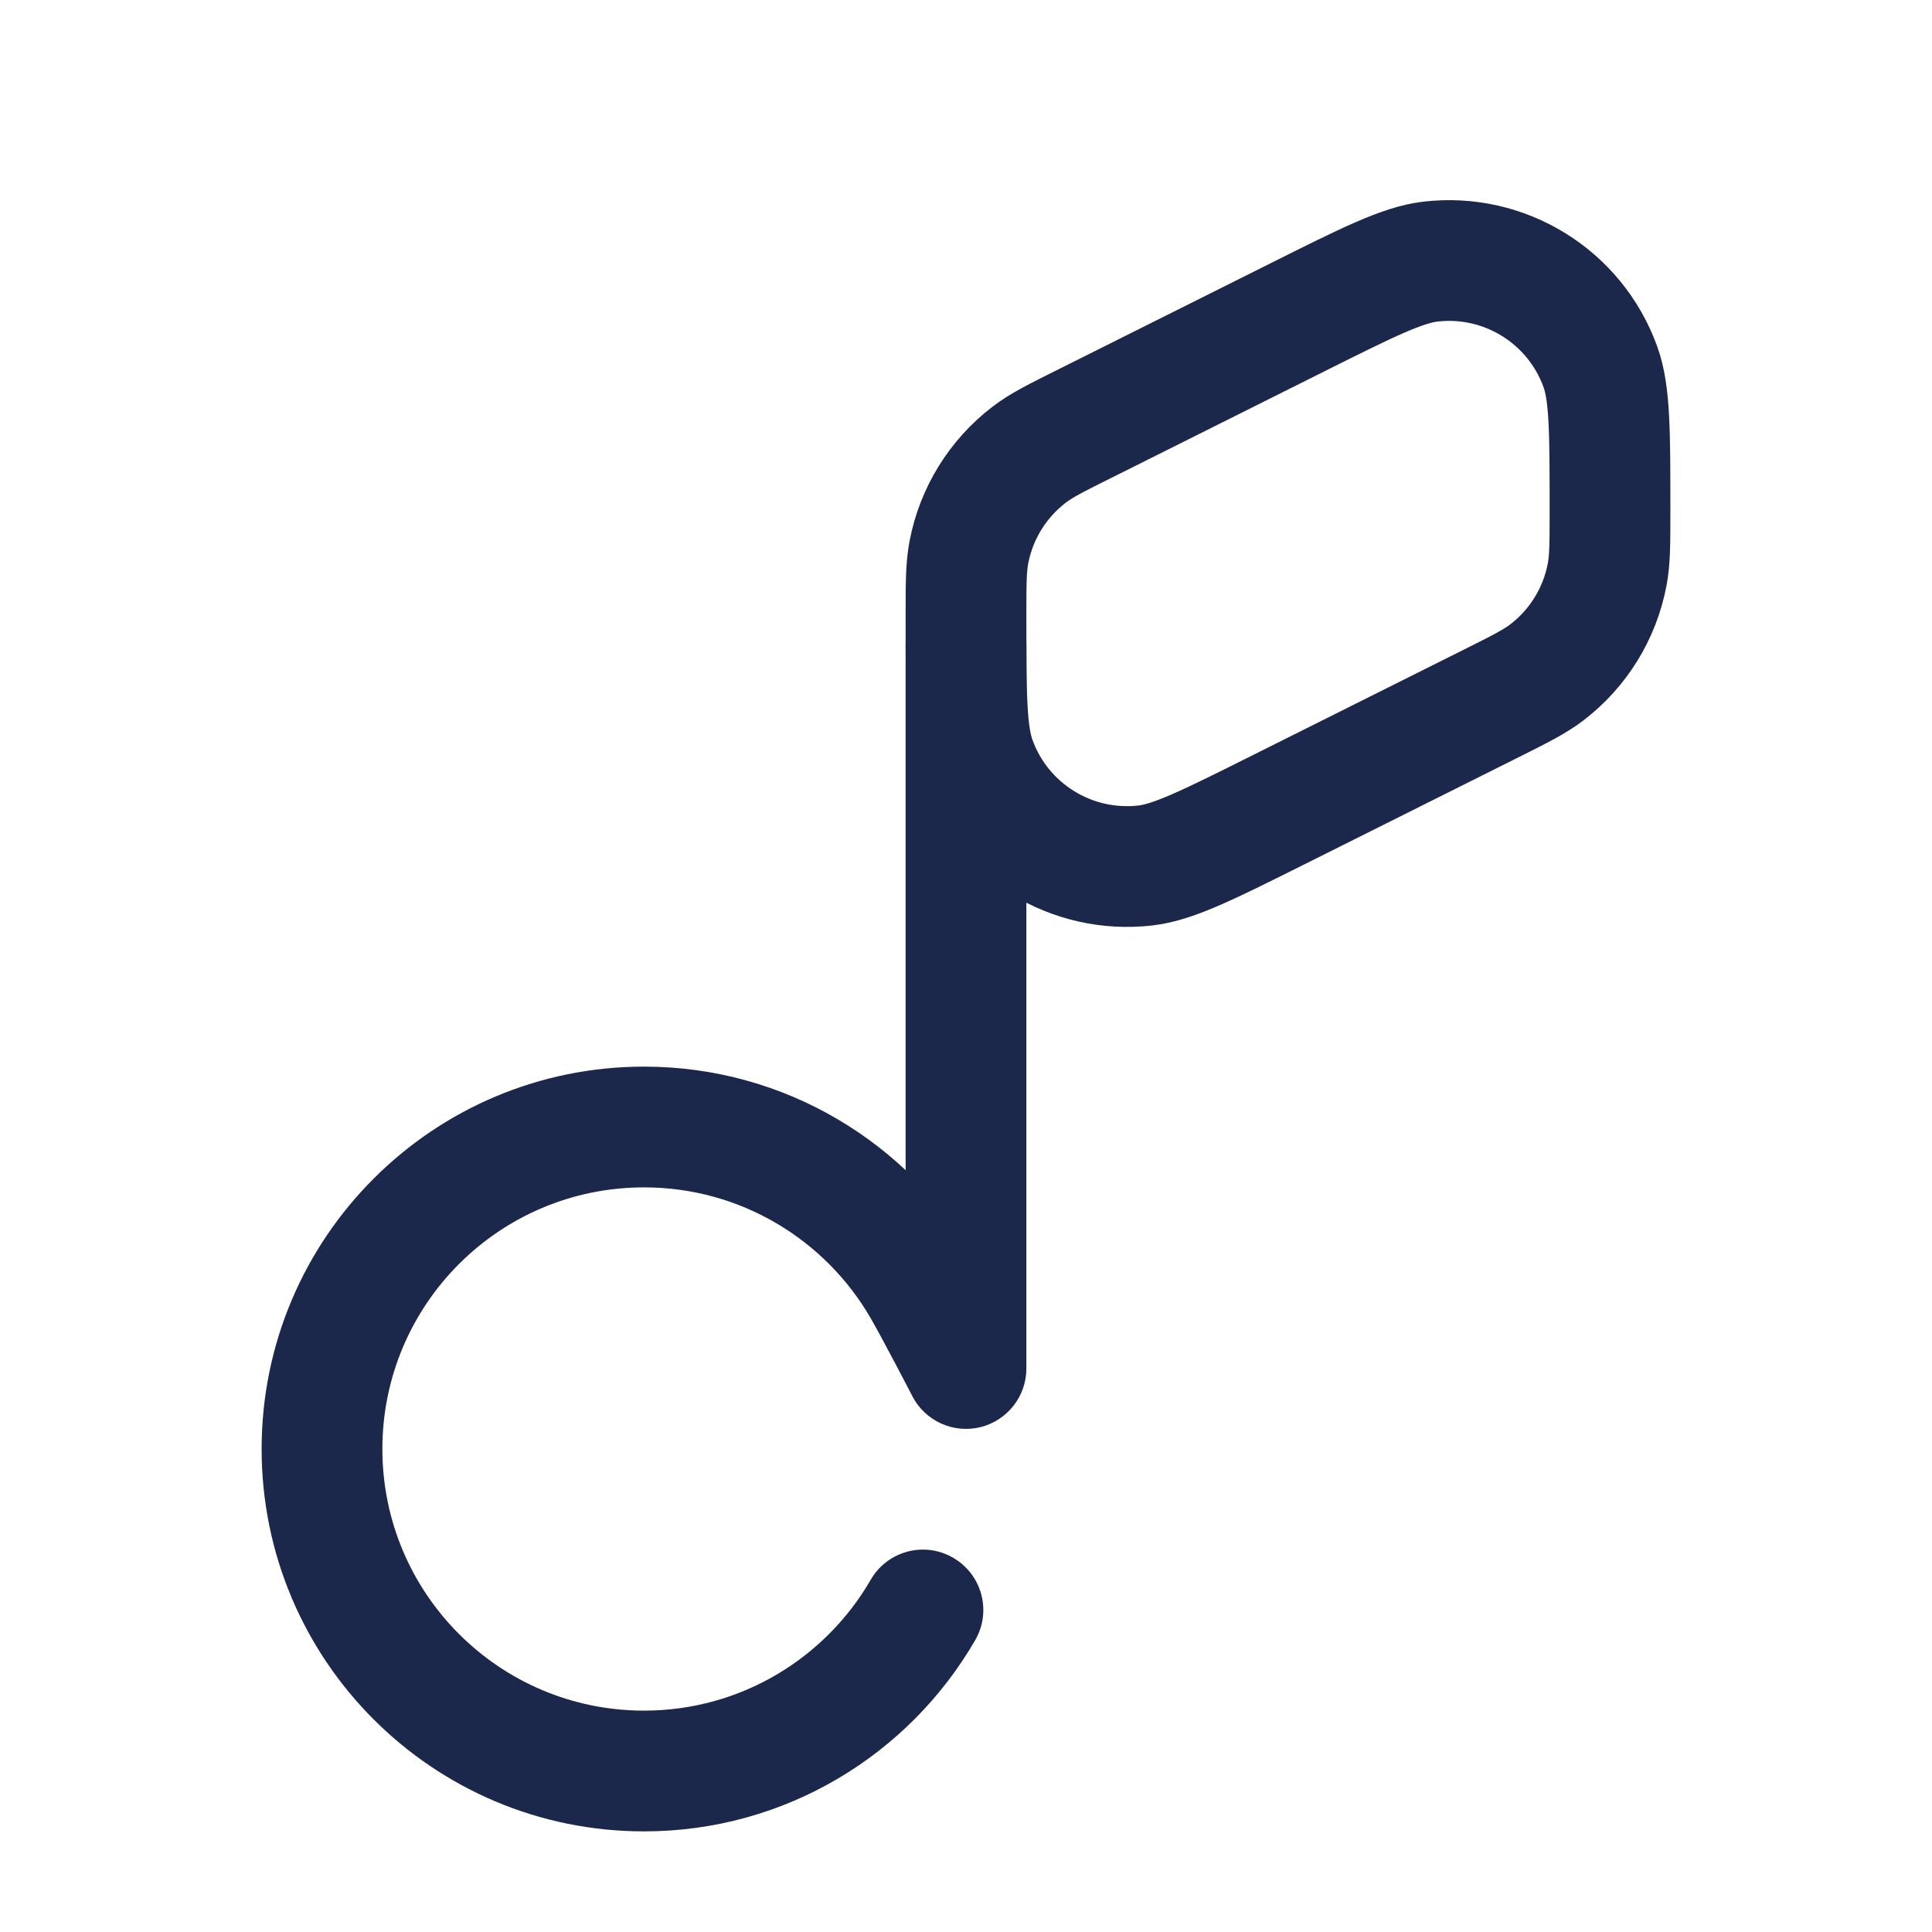
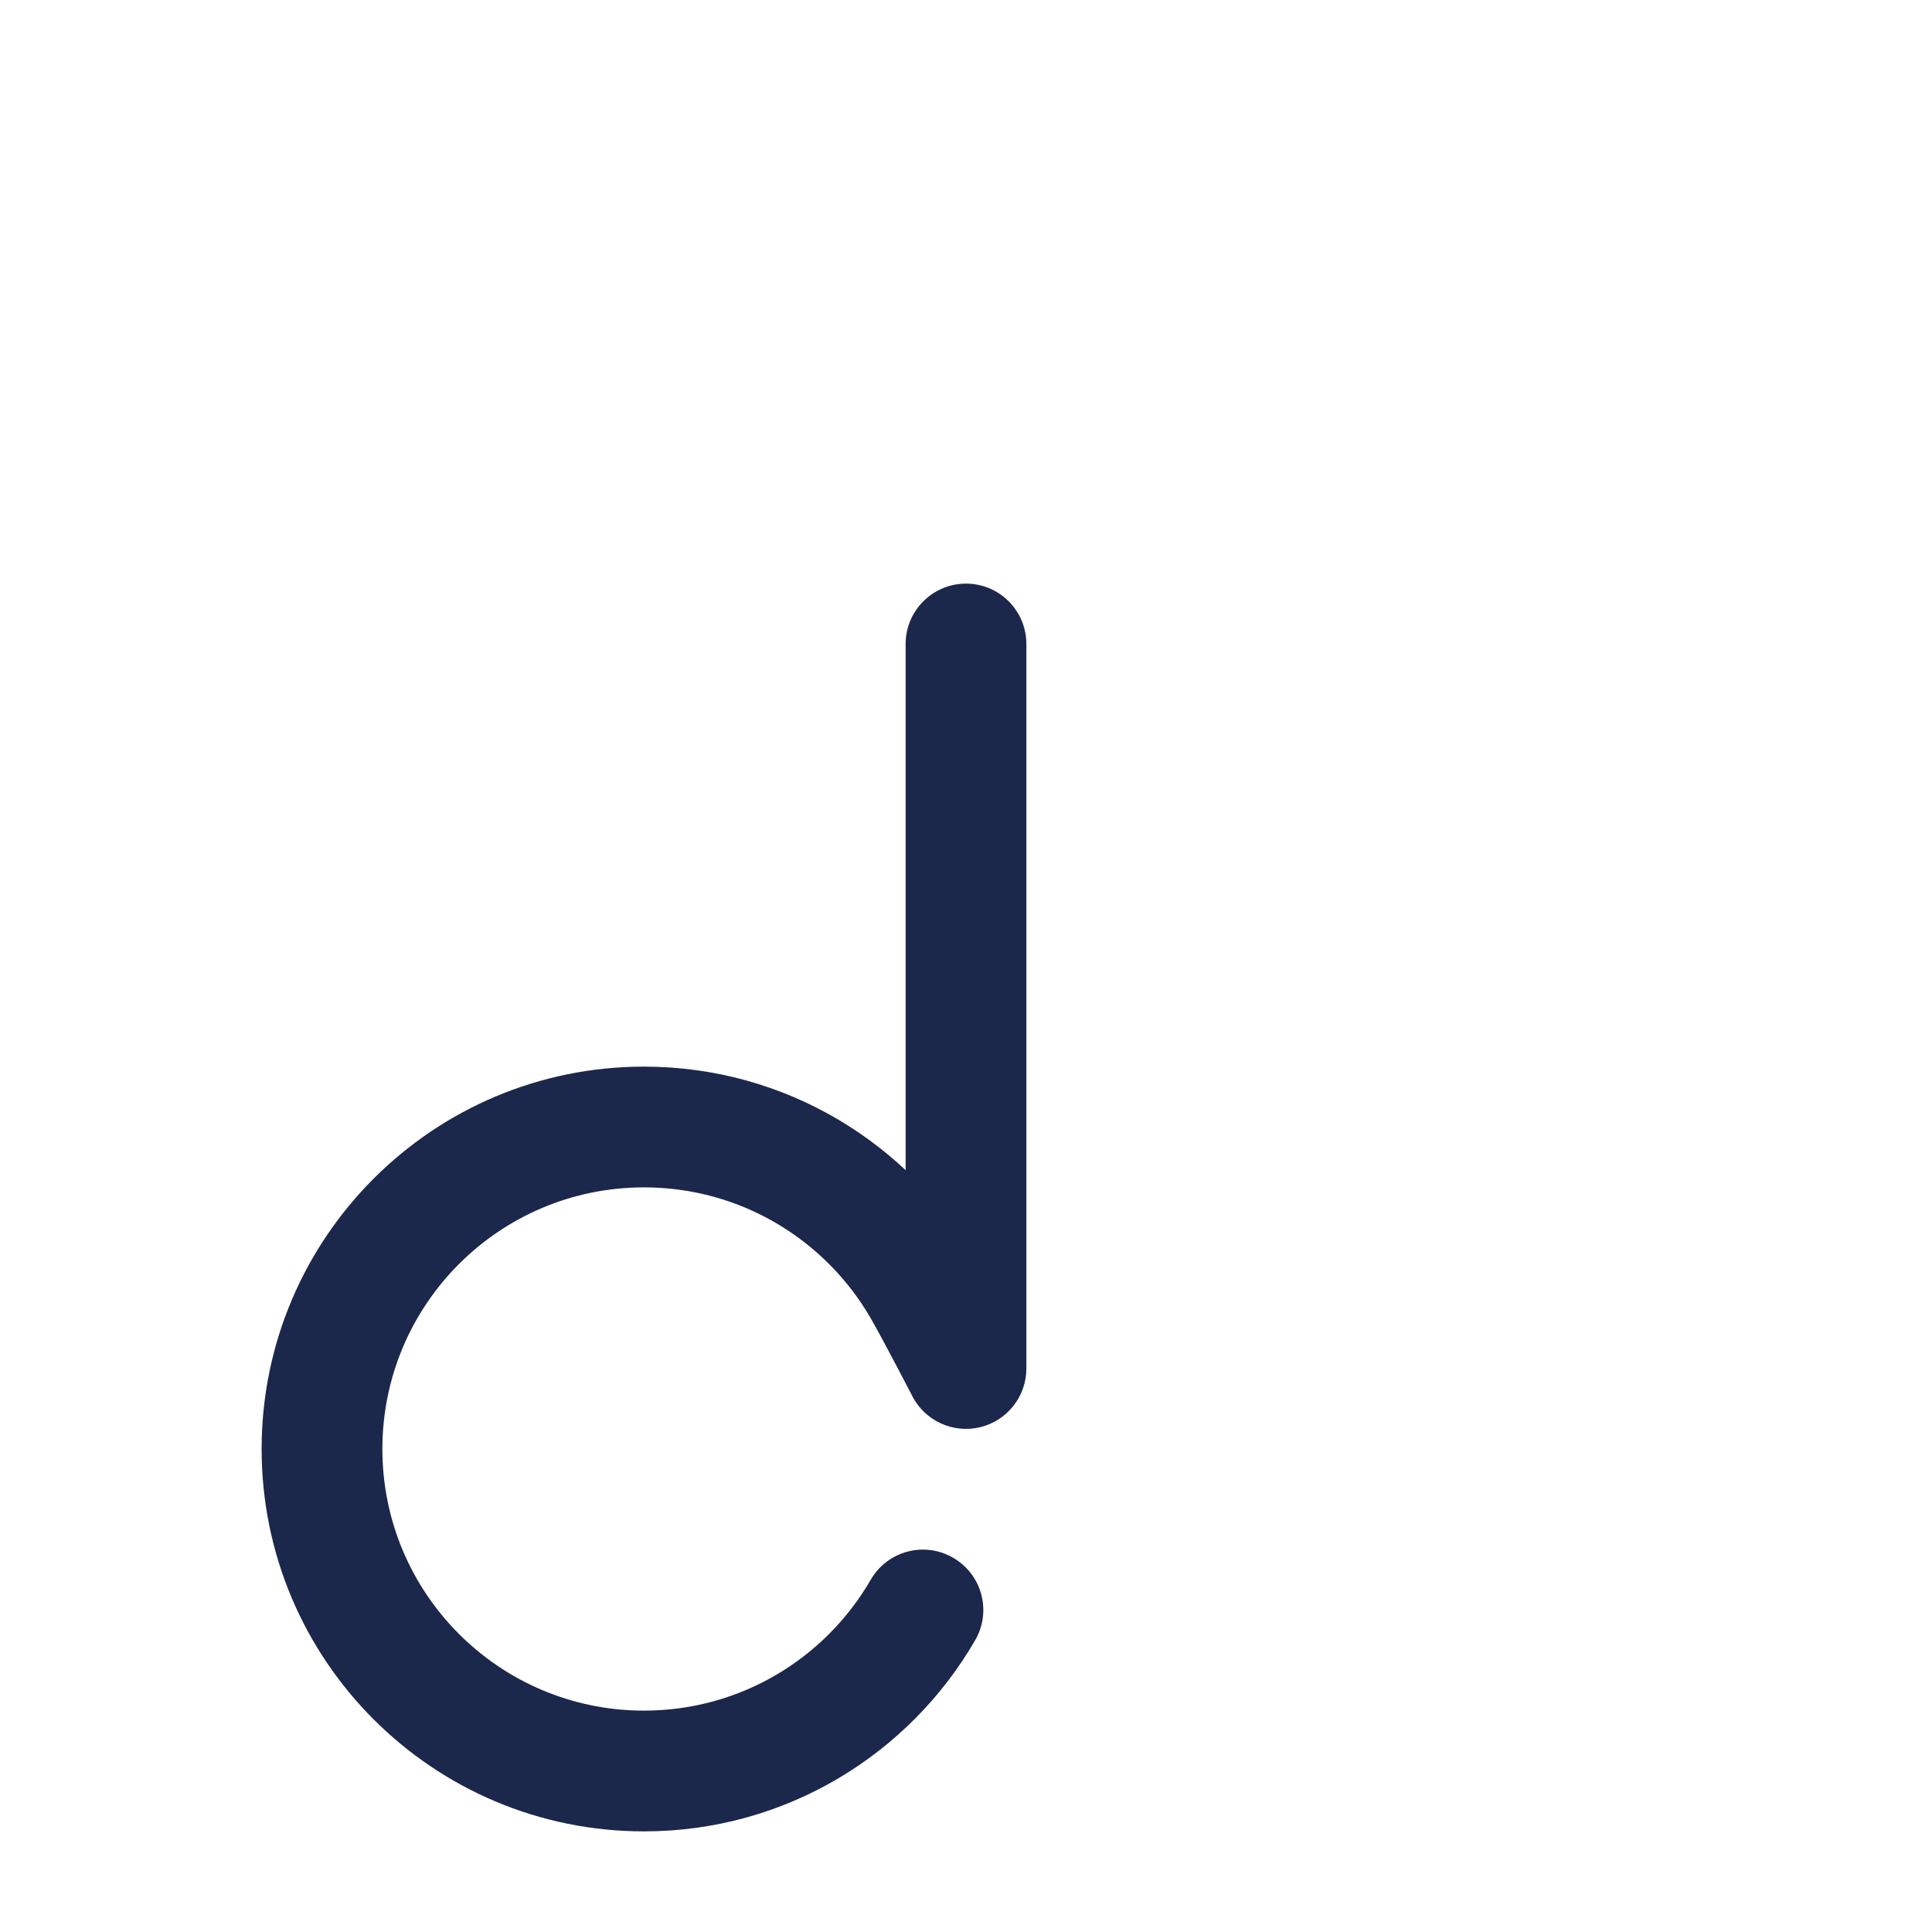
<svg xmlns="http://www.w3.org/2000/svg" width="800px" height="800px" viewBox="0 0 24 24" fill="none">
  <path d="M12.114 20.375C12.322 20.017 12.199 19.558 11.84 19.351C11.482 19.143 11.023 19.266 10.816 19.625L12.114 20.375ZM11.465 16L10.816 16.375L11.465 16ZM12 17L11.333 17.344C11.492 17.651 11.841 17.811 12.177 17.729C12.513 17.647 12.75 17.346 12.75 17H12ZM12.75 8C12.75 7.586 12.414 7.25 12 7.25C11.586 7.25 11.25 7.586 11.25 8H12.75ZM8 21.25C6.205 21.25 4.75 19.795 4.75 18H3.25C3.25 20.623 5.377 22.75 8 22.75V21.25ZM4.75 18C4.75 16.205 6.205 14.75 8 14.75V13.25C5.377 13.25 3.25 15.377 3.25 18H4.75ZM10.816 19.625C10.253 20.598 9.202 21.25 8 21.25V22.75C9.759 22.75 11.294 21.793 12.114 20.375L10.816 19.625ZM8 14.75C9.202 14.75 10.253 15.402 10.816 16.375L12.114 15.624C11.294 14.207 9.759 13.25 8 13.25V14.75ZM10.816 16.375C10.897 16.516 11.024 16.753 11.136 16.966C11.191 17.07 11.24 17.165 11.276 17.233C11.294 17.268 11.308 17.295 11.318 17.314C11.323 17.324 11.327 17.331 11.33 17.336C11.331 17.339 11.332 17.341 11.332 17.342C11.333 17.343 11.333 17.343 11.333 17.343C11.333 17.343 11.333 17.344 11.333 17.344C11.333 17.344 11.333 17.344 11.333 17.344C11.333 17.344 11.333 17.344 11.333 17.344C11.333 17.344 11.333 17.344 12 17C12.667 16.656 12.667 16.656 12.667 16.656C12.667 16.656 12.667 16.656 12.667 16.656C12.666 16.656 12.666 16.656 12.666 16.656C12.666 16.656 12.666 16.656 12.666 16.656C12.666 16.655 12.666 16.655 12.665 16.654C12.665 16.653 12.664 16.651 12.662 16.648C12.659 16.643 12.655 16.635 12.65 16.625C12.64 16.605 12.625 16.576 12.607 16.541C12.57 16.471 12.52 16.373 12.463 16.266C12.352 16.056 12.212 15.794 12.114 15.624L10.816 16.375ZM12.75 17V8H11.25V17H12.75Z" fill="#1C274C" />
-   <path d="M16.117 3.942L13.483 5.259C13.118 5.441 12.936 5.532 12.785 5.648C12.395 5.946 12.128 6.378 12.036 6.86C12 7.047 12 7.251 12 7.659C12 8.63 12 9.115 12.12 9.445C12.436 10.318 13.31 10.858 14.232 10.751C14.58 10.71 15.015 10.493 15.883 10.059L18.517 8.742C18.882 8.56 19.064 8.468 19.215 8.353C19.605 8.055 19.872 7.623 19.964 7.14C20 6.954 20 6.75 20 6.342C20 5.371 20 4.885 19.88 4.555C19.564 3.683 18.69 3.142 17.768 3.25C17.42 3.291 16.985 3.508 16.117 3.942Z" stroke="#1C274C" stroke-width="1.5" stroke-linecap="round" />
</svg>